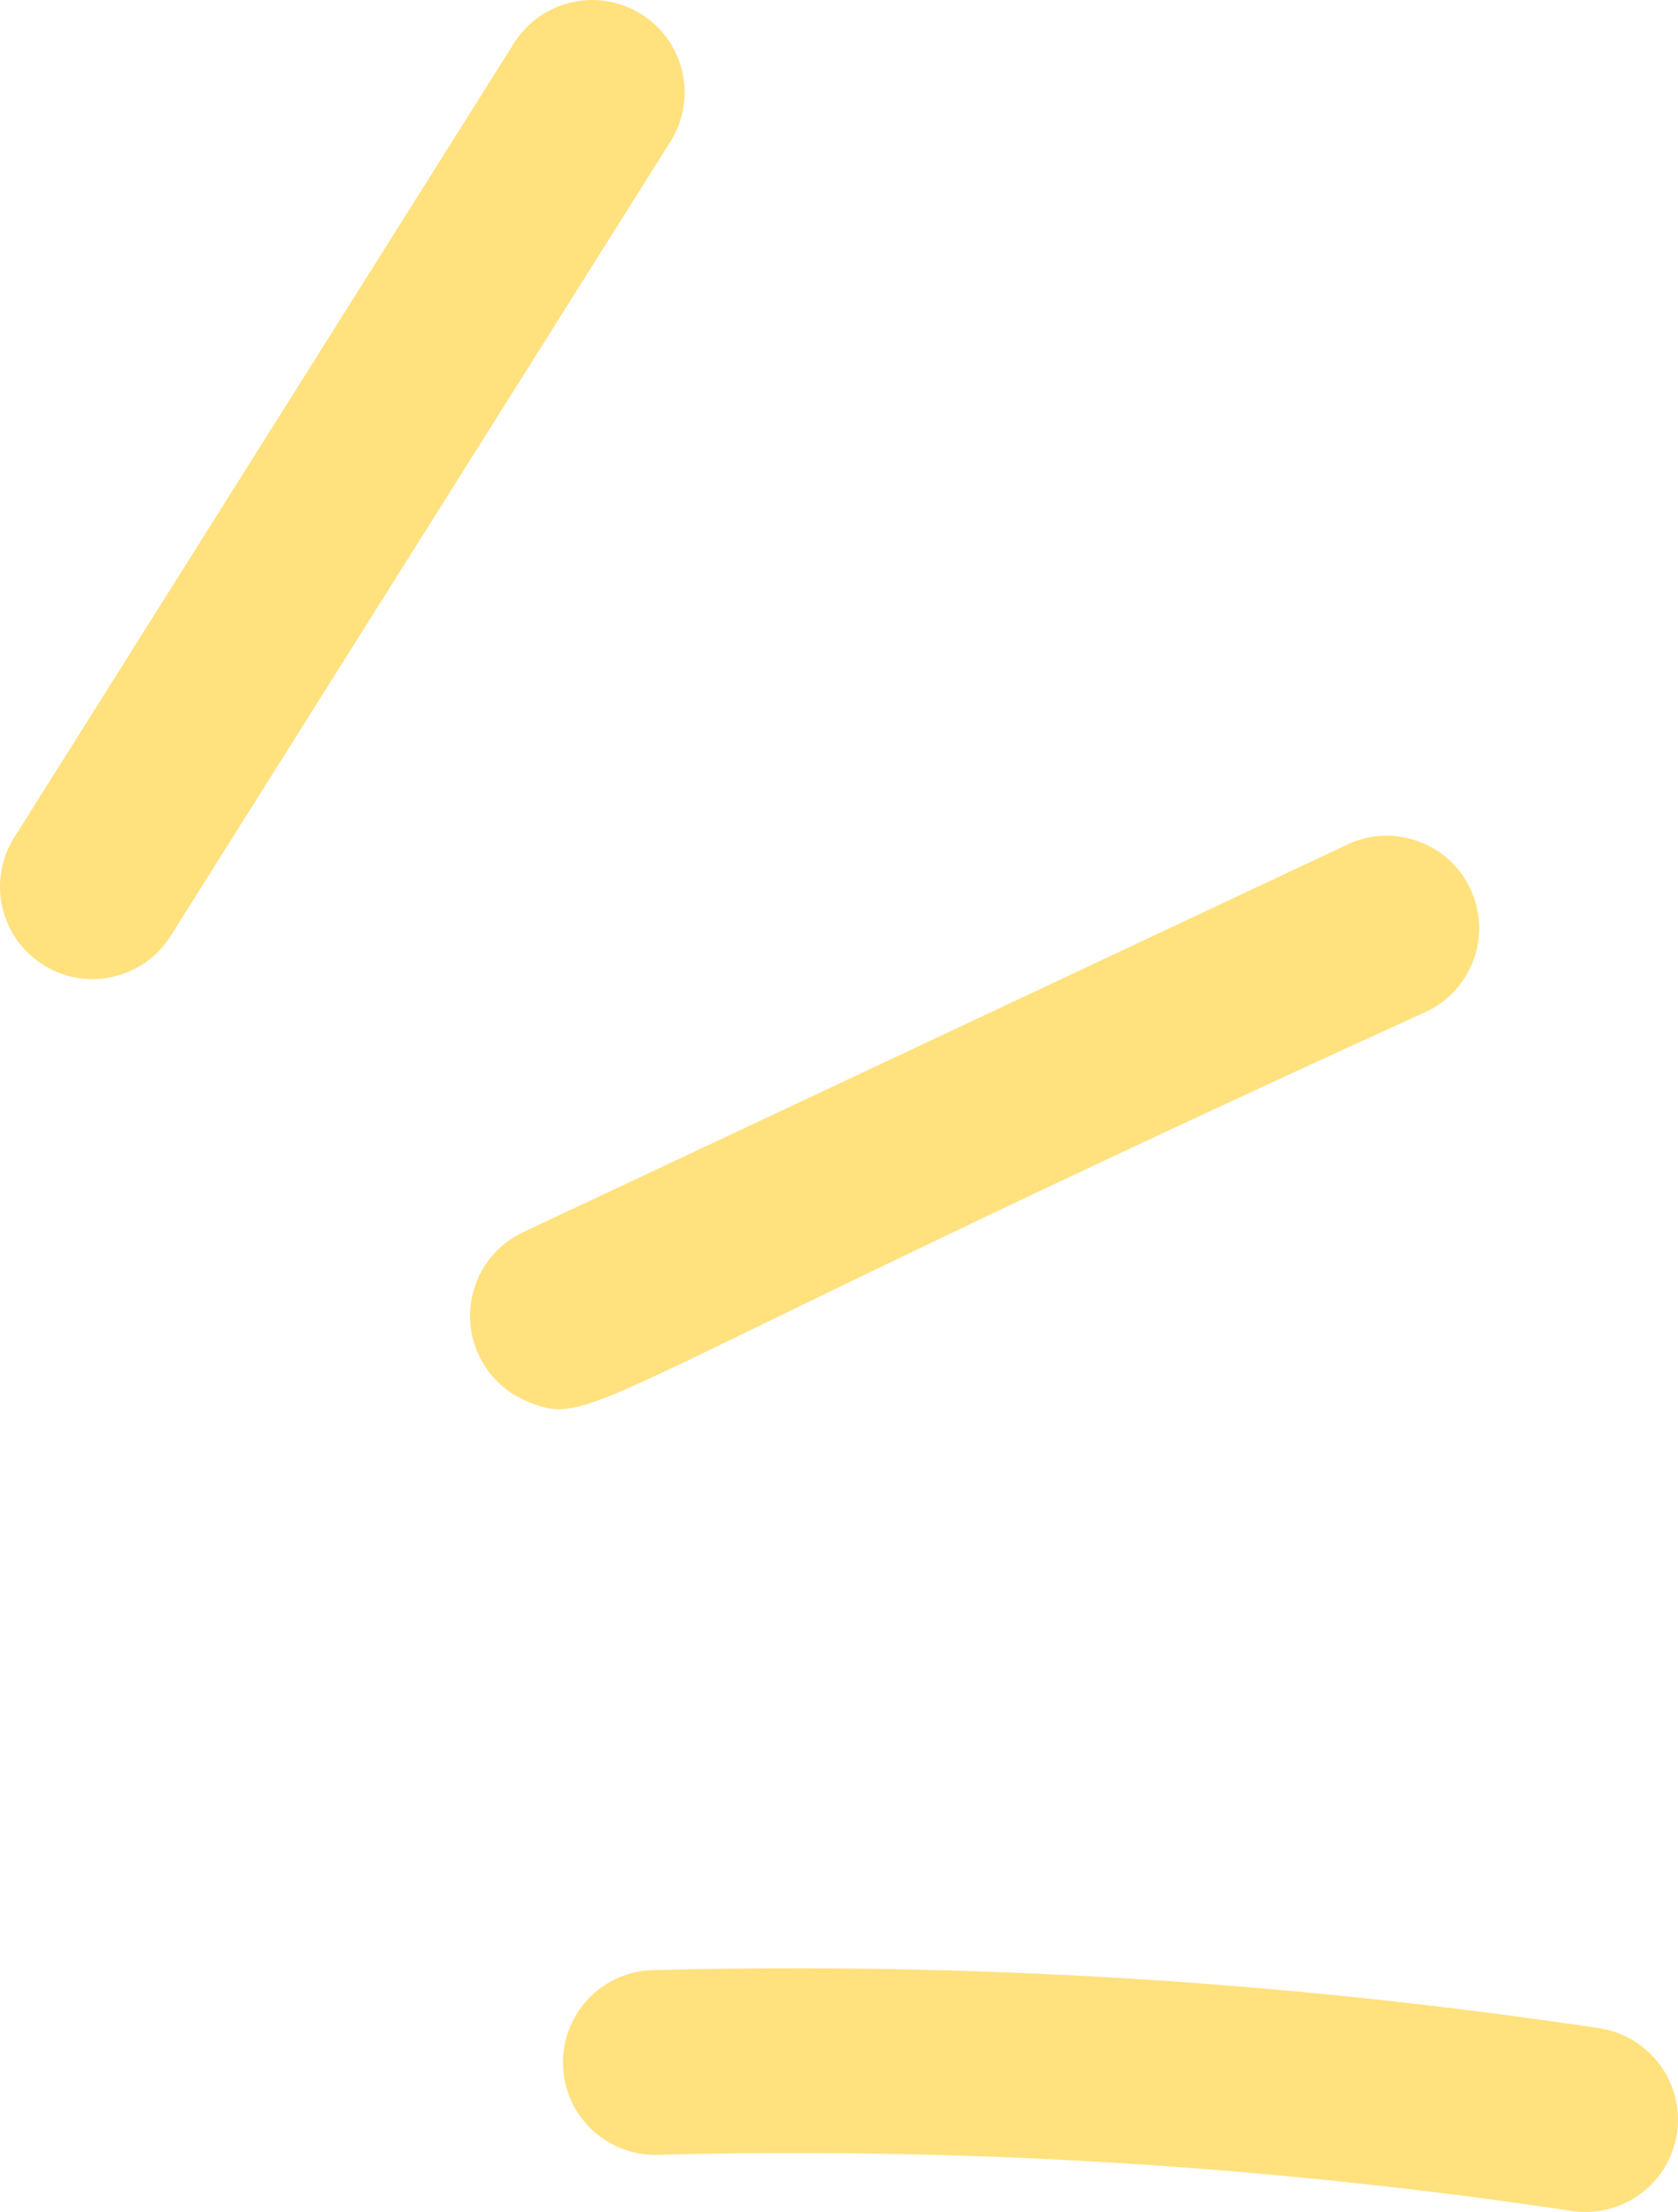
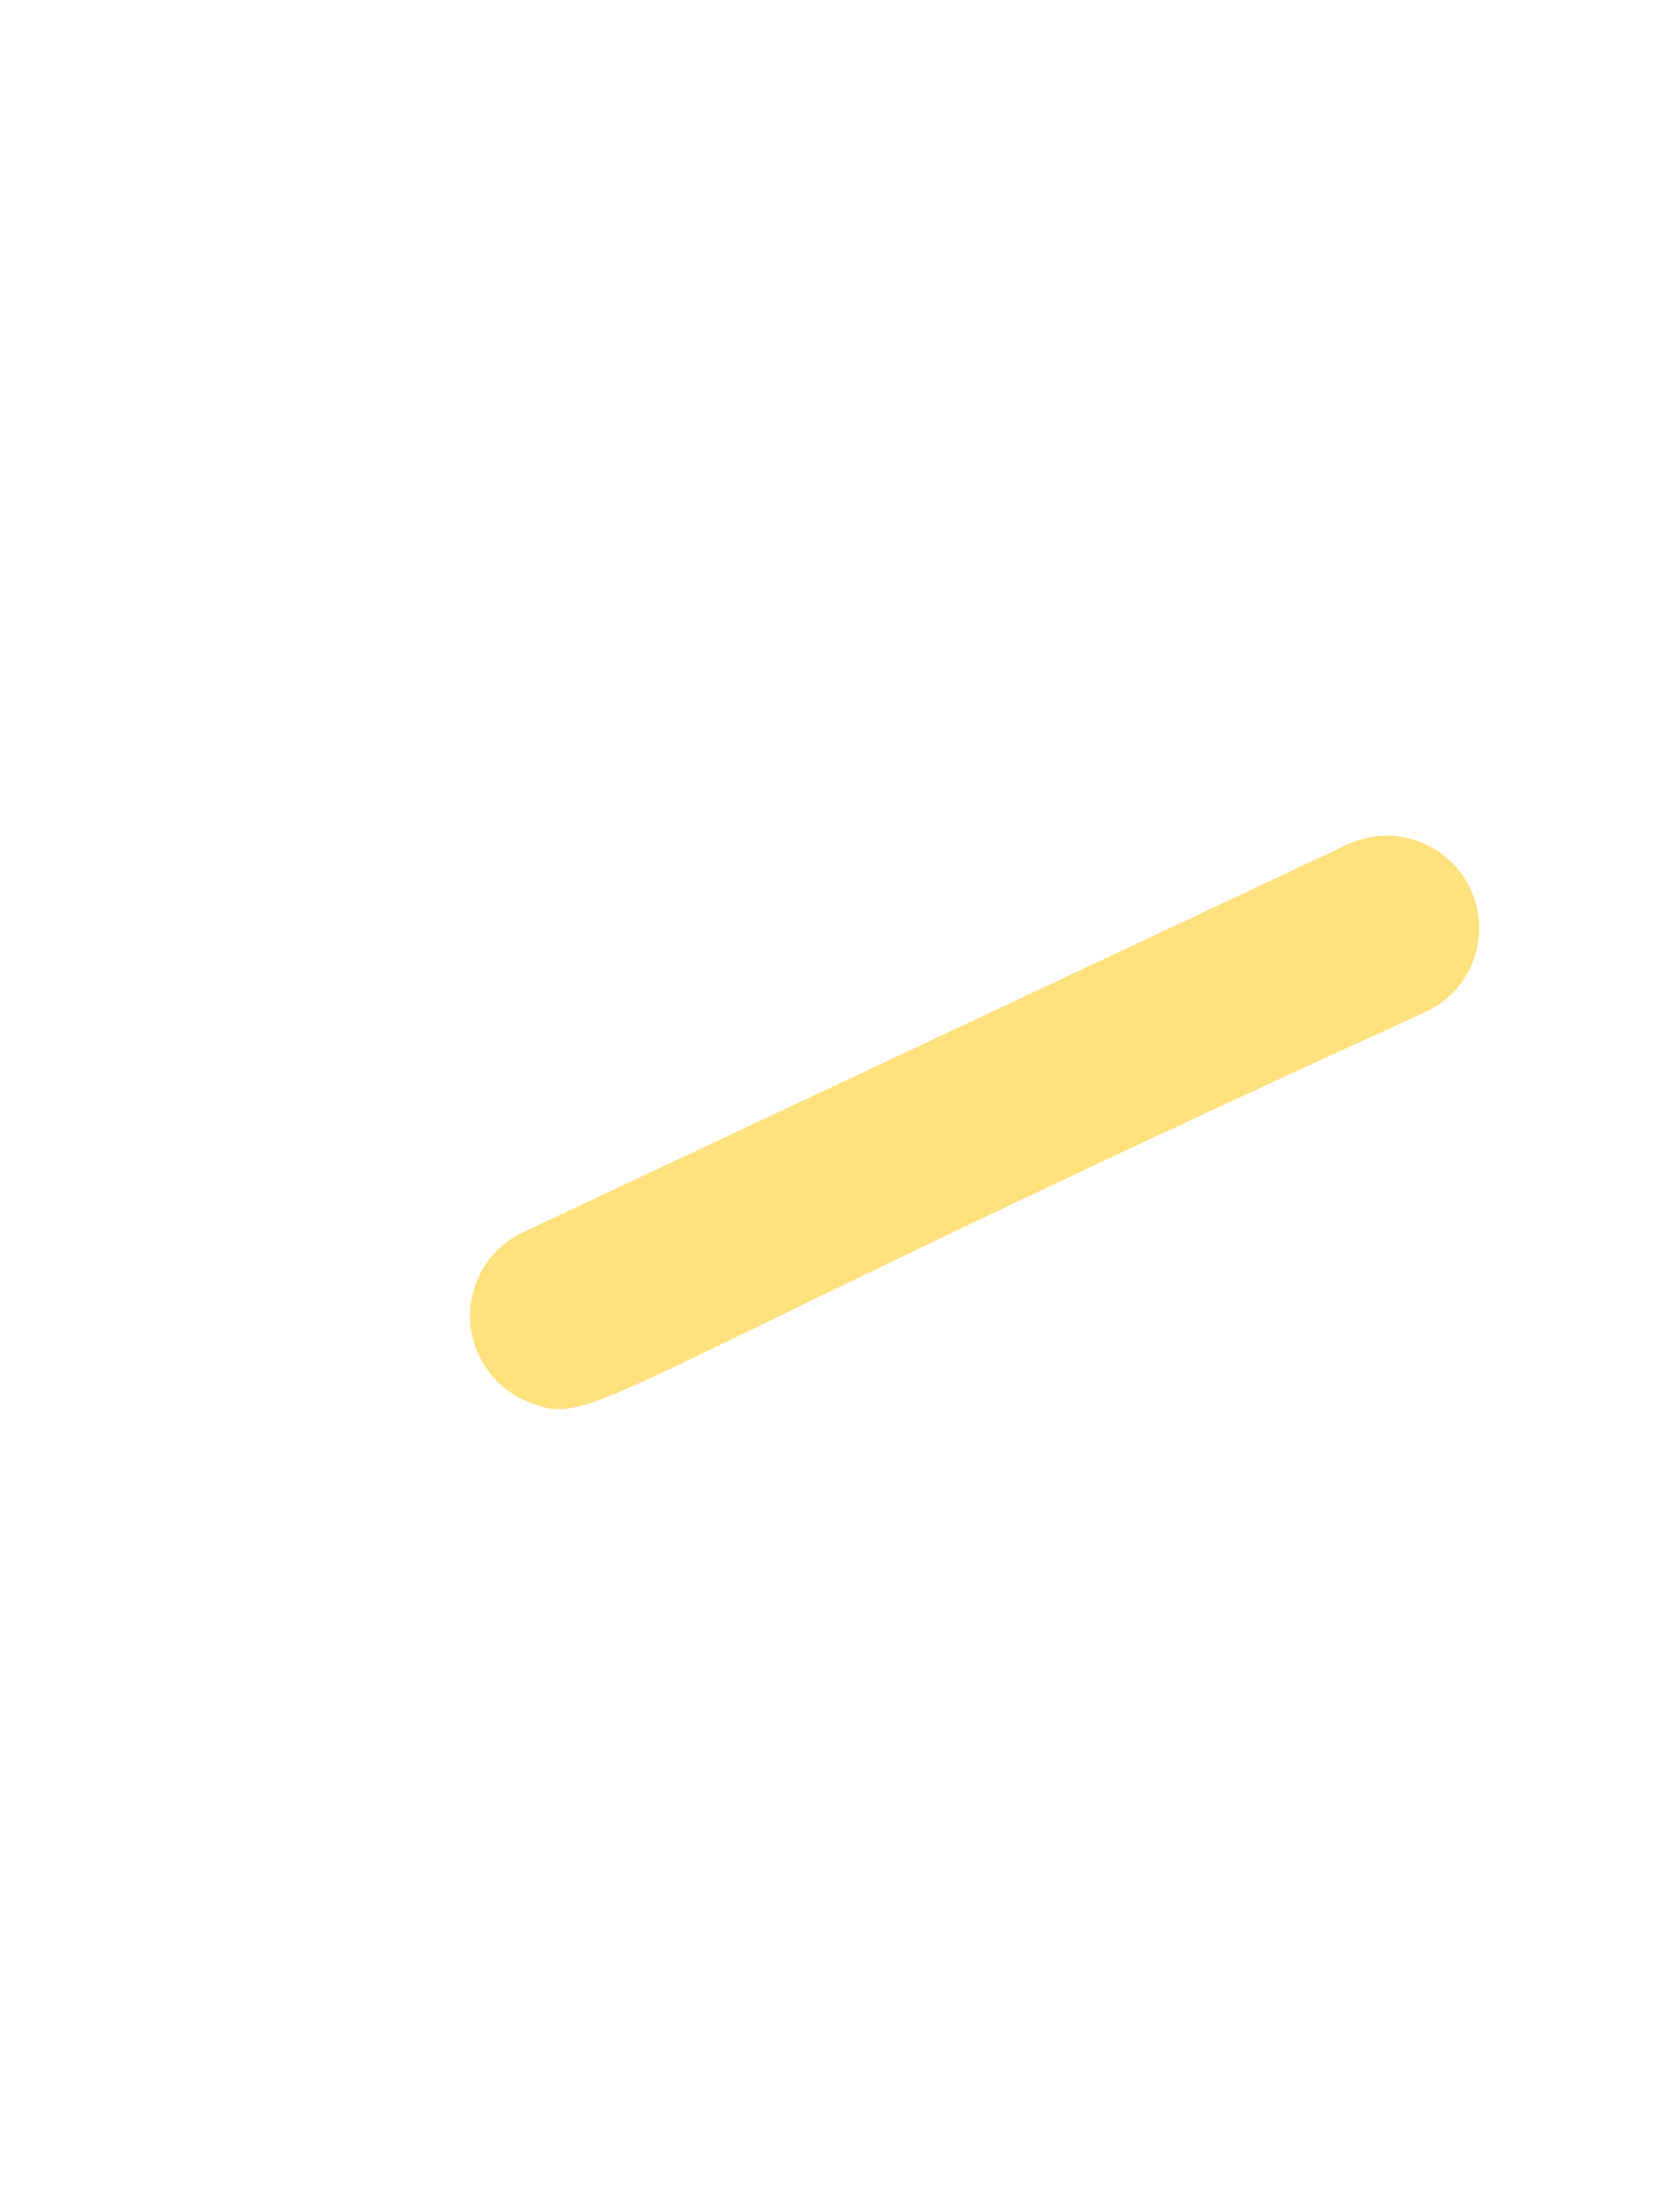
<svg xmlns="http://www.w3.org/2000/svg" id="Ebene_2" data-name="Ebene 2" viewBox="0 0 520.31 685.97">
  <defs>
    <style>
      .cls-1 {
        fill: #ffe17e;
      }
    </style>
  </defs>
  <g id="Ebene_1-2" data-name="Ebene 1">
    <g id="Gruppe_35" data-name="Gruppe 35">
-       <path id="Pfad_41" data-name="Pfad 41" class="cls-1" d="M159.64,12.97L4.15,260.13c-8.2,13.54-3.86,31.16,9.68,39.36,13.2,7.99,30.37,4.09,38.82-8.82L208.14,43.51c8.2-13.54,3.86-31.16-9.68-39.36-13.2-7.99-30.37-4.09-38.82,8.82Z" />
      <path id="Pfad_42" data-name="Pfad 42" class="cls-1" d="M163.59,434.66c21.24,8.58,15.38-.87,279.16-121.16,14.17-7.05,19.95-24.25,12.9-38.42-6.83-13.74-23.27-19.66-37.29-13.44l-256.22,120.52c-14.32,6.8-20.42,23.91-13.62,38.23,3.07,6.47,8.45,11.56,15.07,14.26Z" />
-       <path id="Pfad_43" data-name="Pfad 43" class="cls-1" d="M520.01,661.52c2.26-15.62-8.5-30.15-24.1-32.54-97.01-14.54-195.11-20.57-293.18-18.02-15.82.26-28.43,13.3-28.17,29.12.26,15.82,13.3,28.43,29.12,28.17.19,0,.38,0,.56-.02,94.7-2.46,189.43,3.37,283.12,17.41,15.66,2.36,30.27-8.42,32.63-24.08,0-.02,0-.03,0-.05Z" />
    </g>
  </g>
</svg>